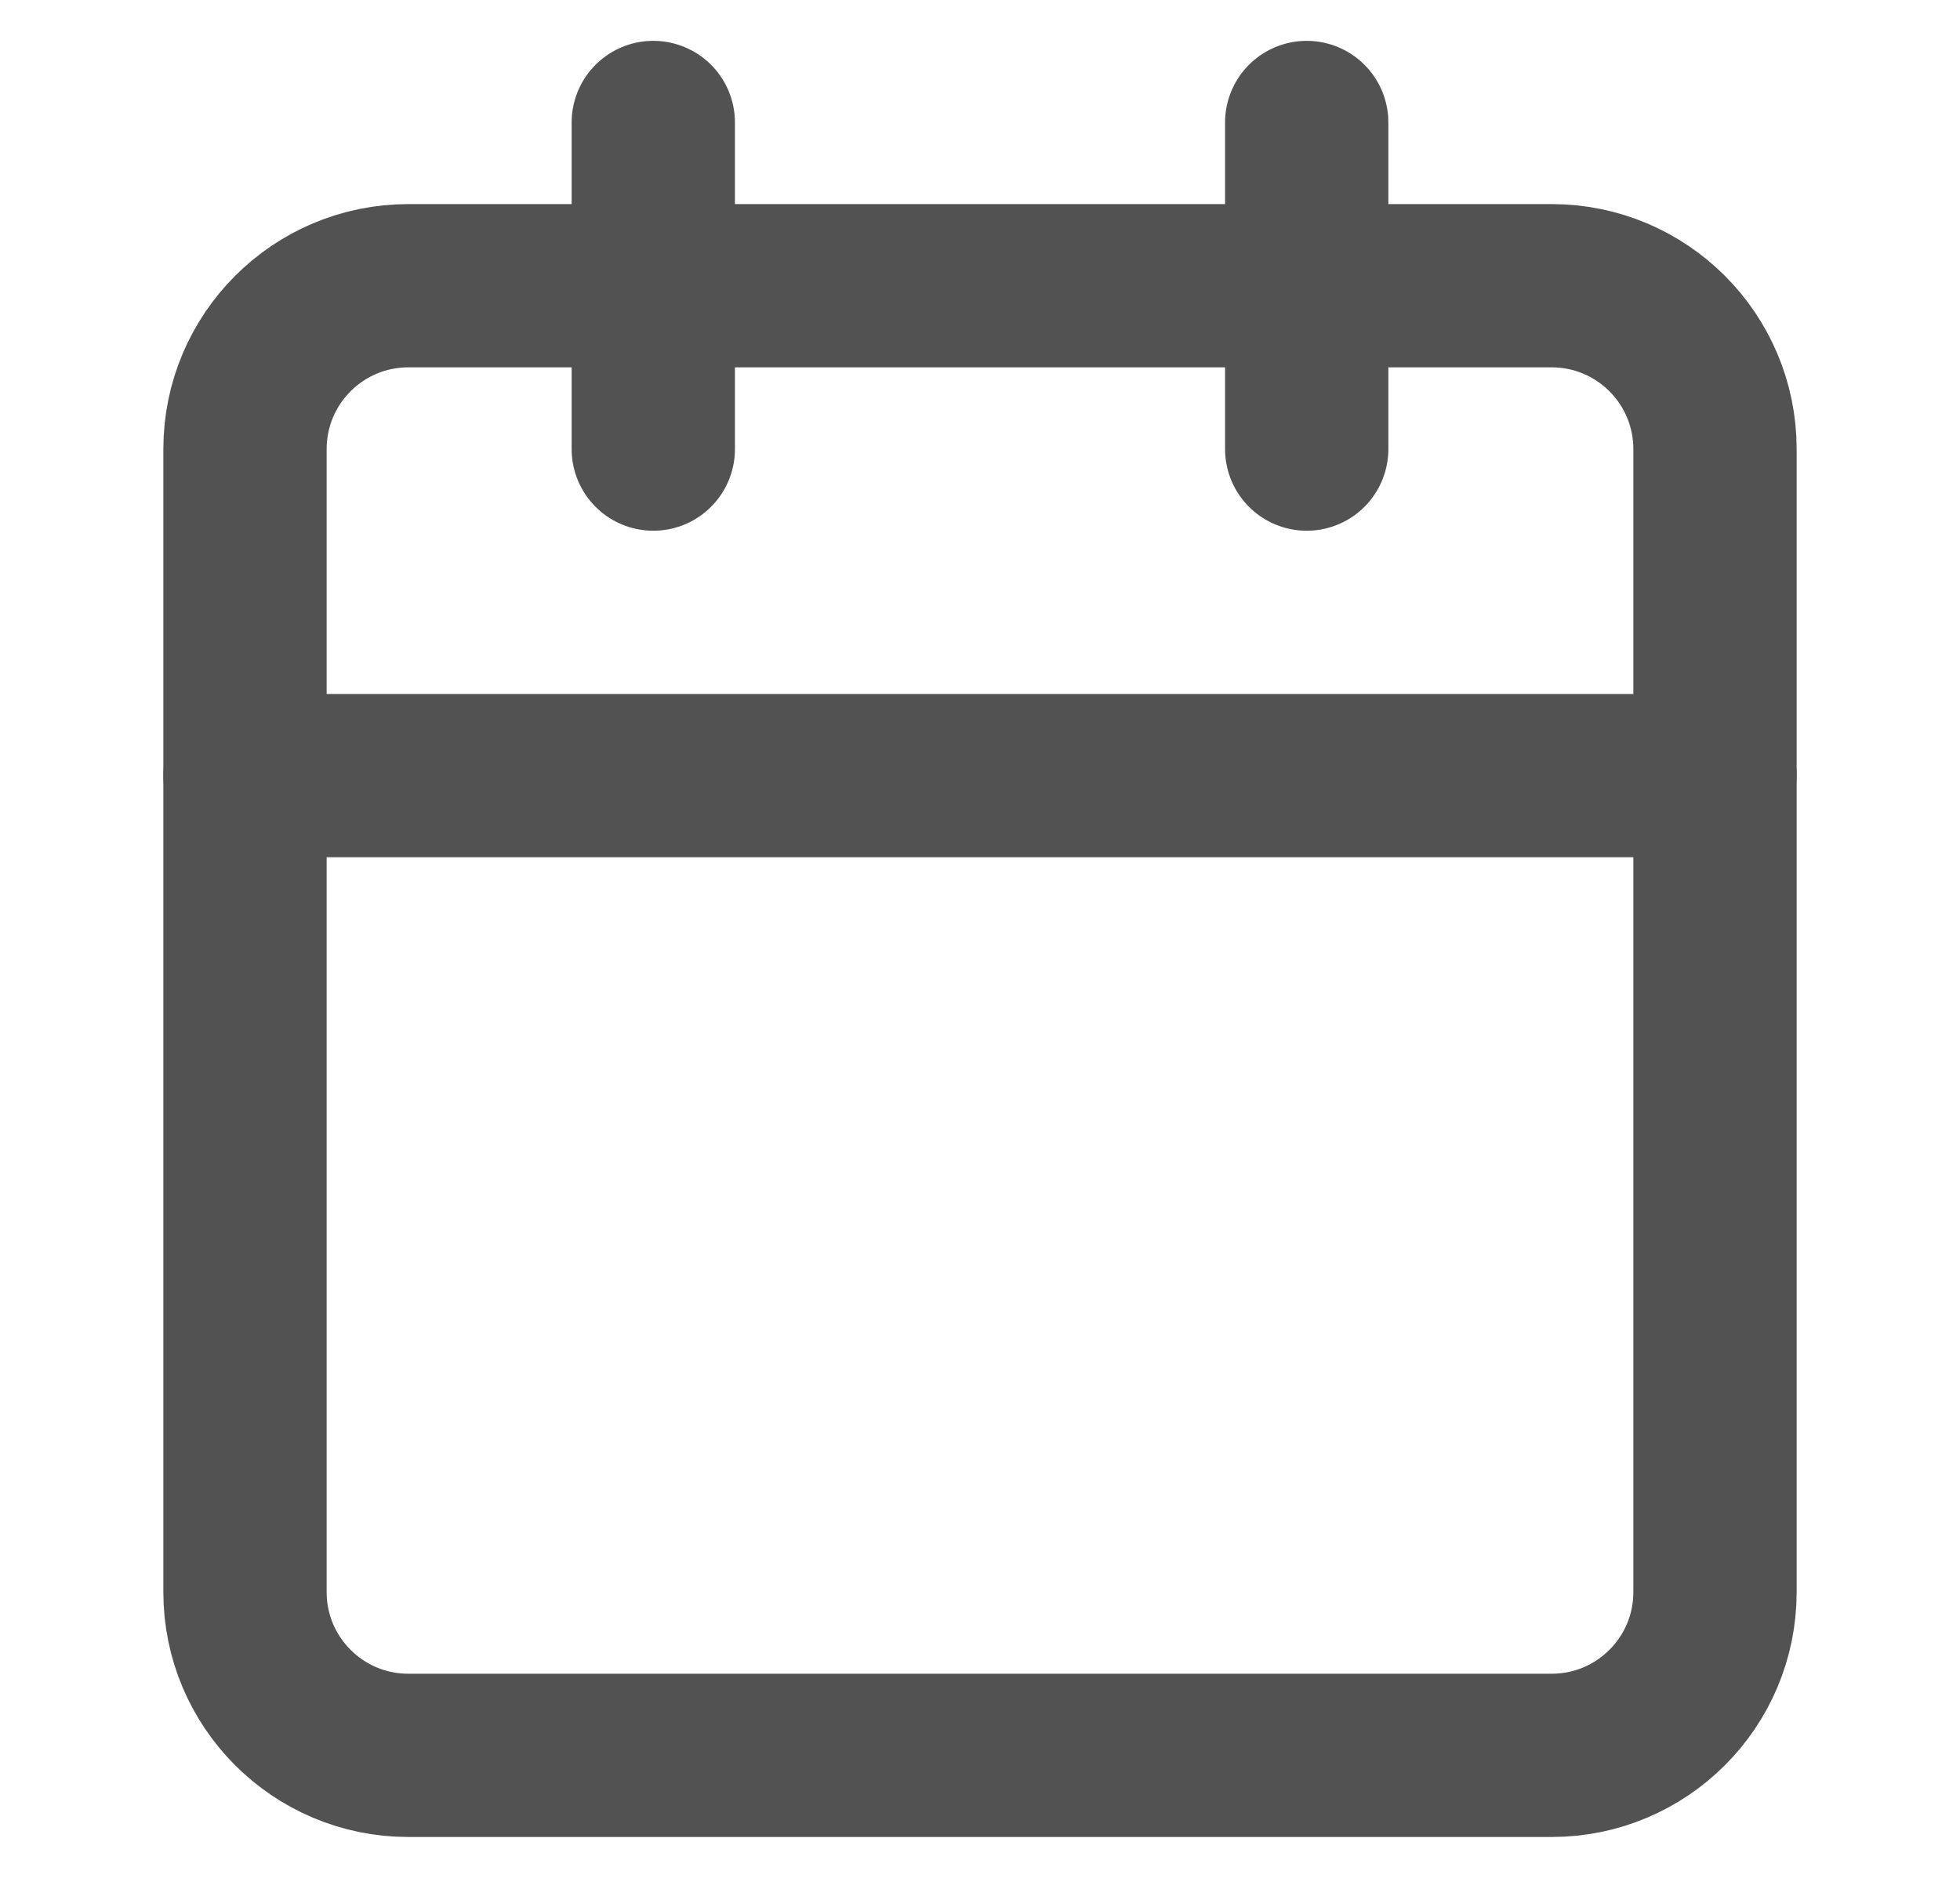
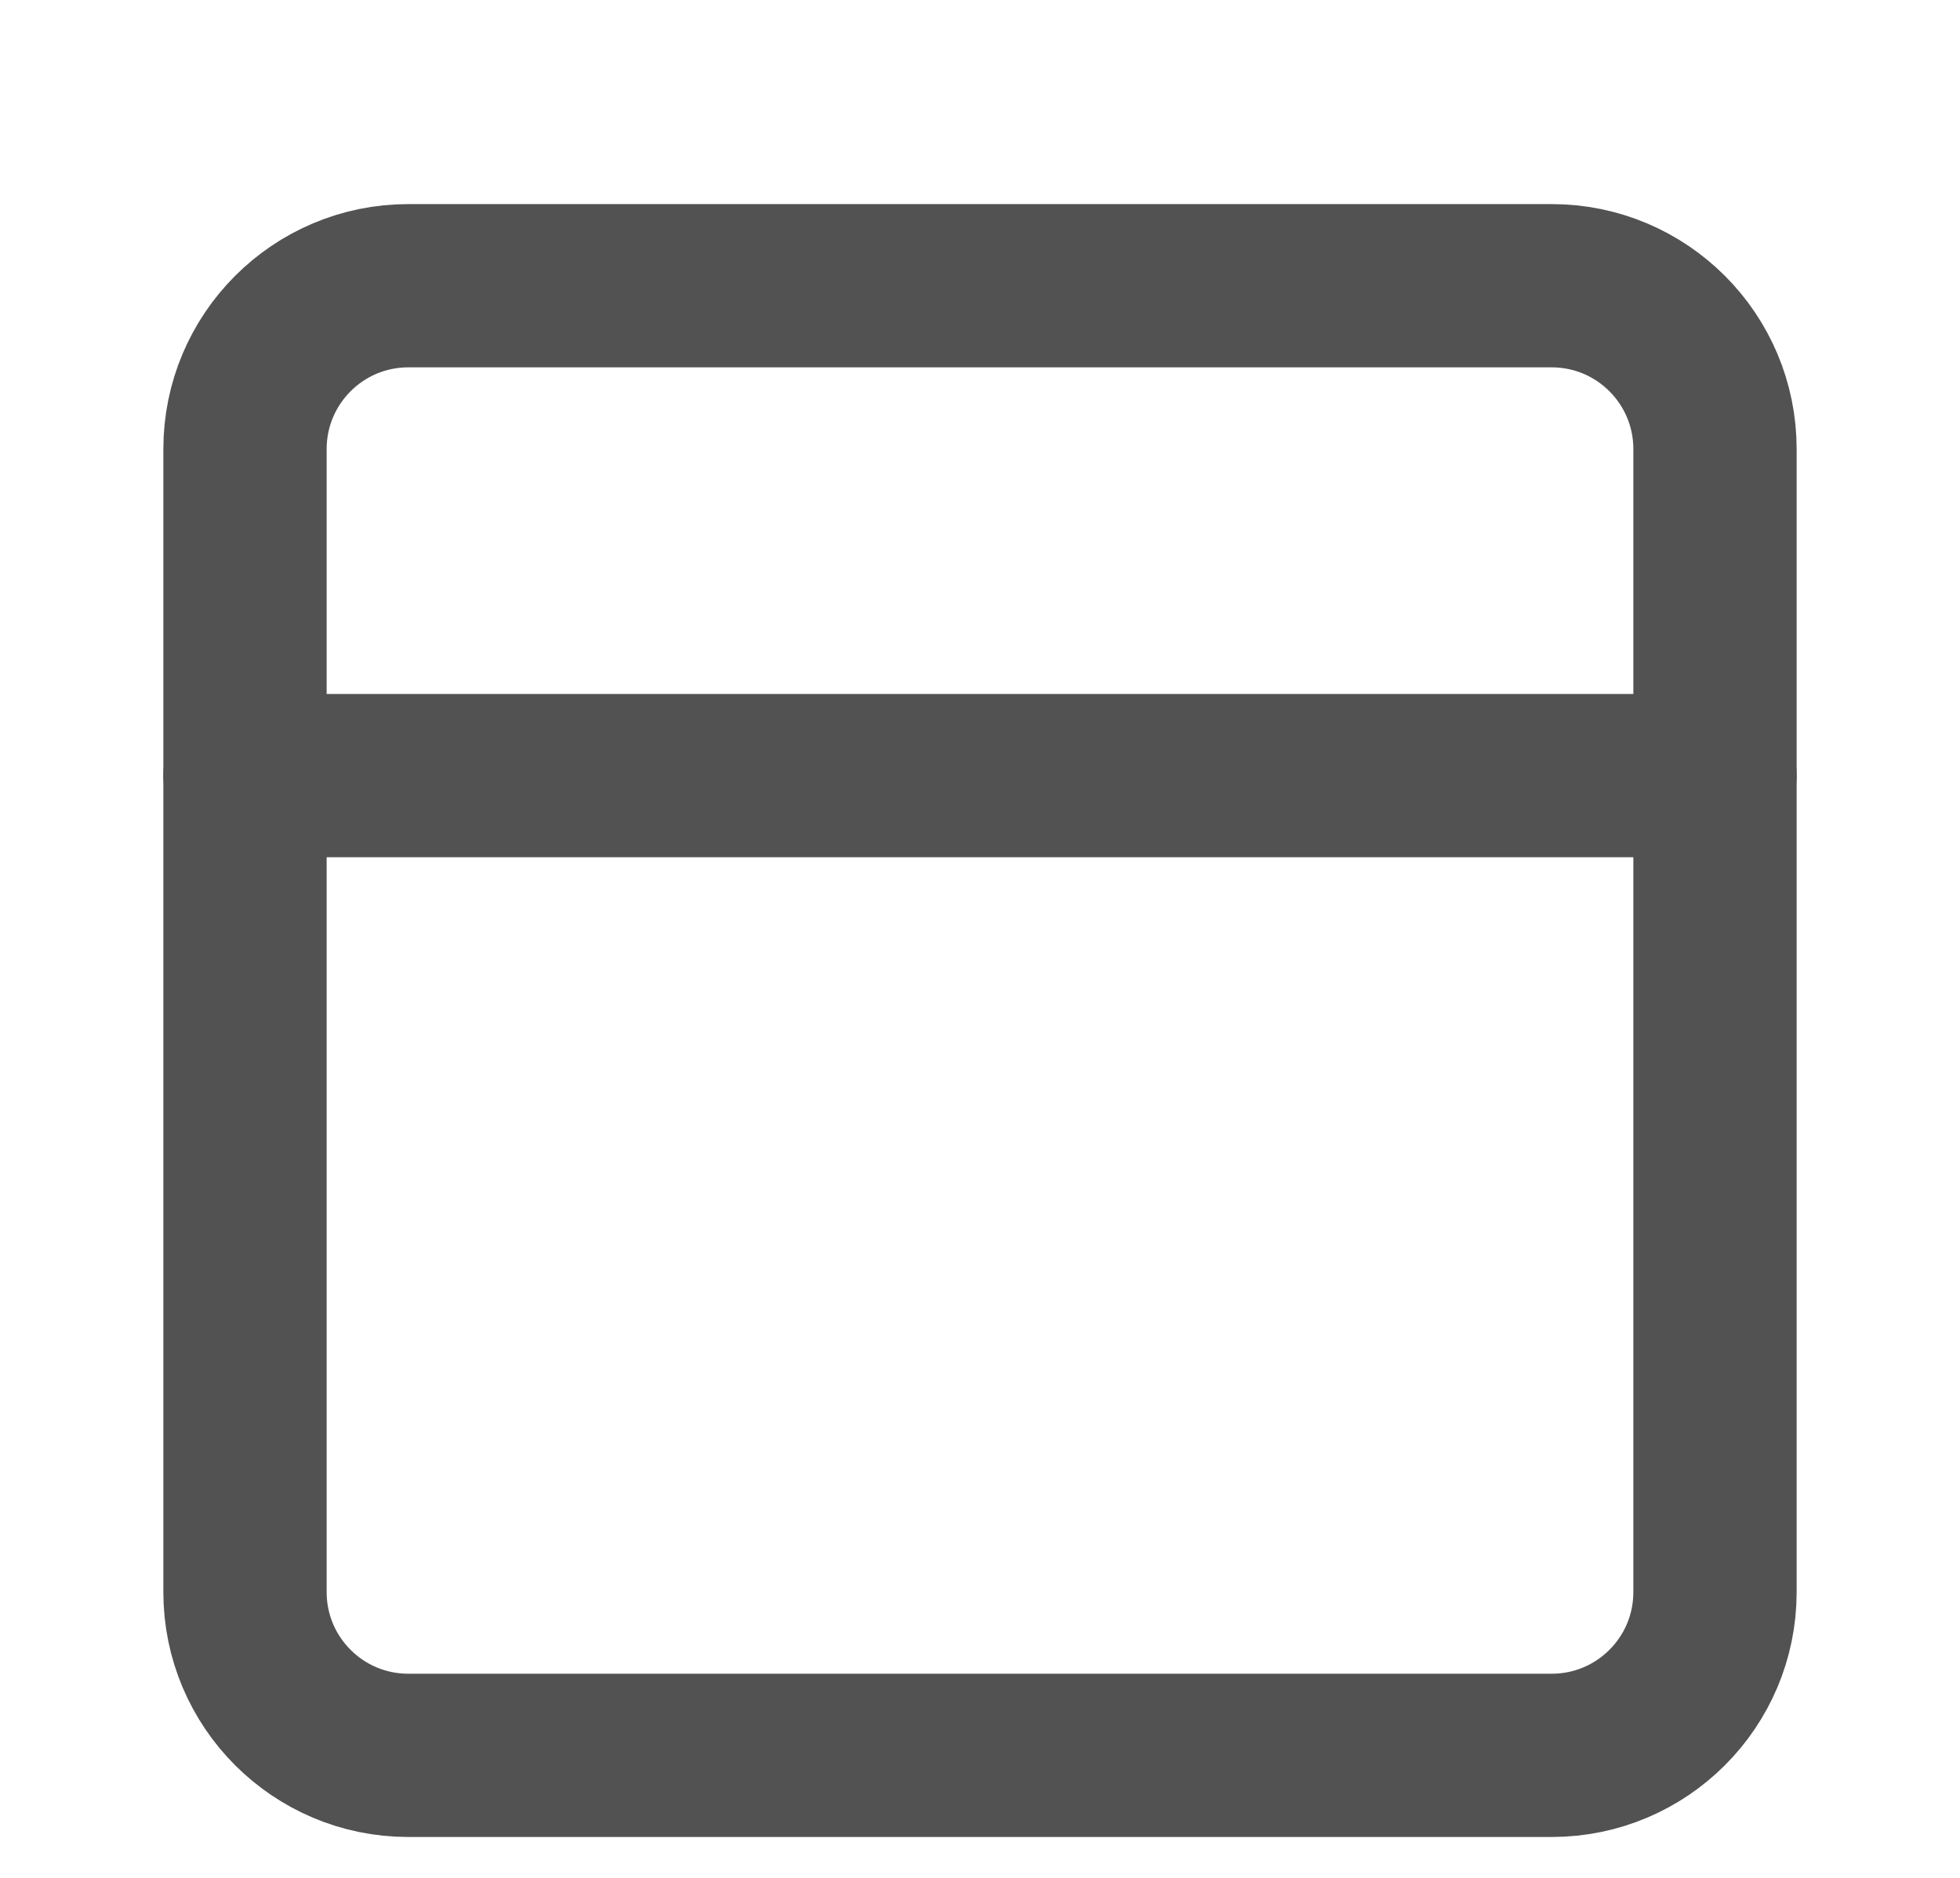
<svg xmlns="http://www.w3.org/2000/svg" fill="none" height="100%" overflow="visible" preserveAspectRatio="none" style="display: block;" viewBox="0 0 16 15.333" width="100%">
  <g id="calendar">
    <g id="Agenda">
      <g id="Group">
-         <path d="M5.333 1V3.667M10.667 1V3.667" id="Vector" stroke="#525252" stroke-linecap="round" stroke-linejoin="round" stroke-width="1.333" />
        <path d="M12.667 2.333H3.333C2.597 2.333 2 2.93 2 3.667V13C2 13.736 2.597 14.333 3.333 14.333H12.667C13.403 14.333 14 13.736 14 13V3.667C14 2.93 13.403 2.333 12.667 2.333Z" id="Vector_2" stroke="#525252" stroke-linecap="round" stroke-linejoin="round" stroke-width="1.333" />
        <path d="M2 6.333H14" id="Vector_3" stroke="#525252" stroke-linecap="round" stroke-linejoin="round" stroke-width="1.333" />
      </g>
    </g>
  </g>
</svg>